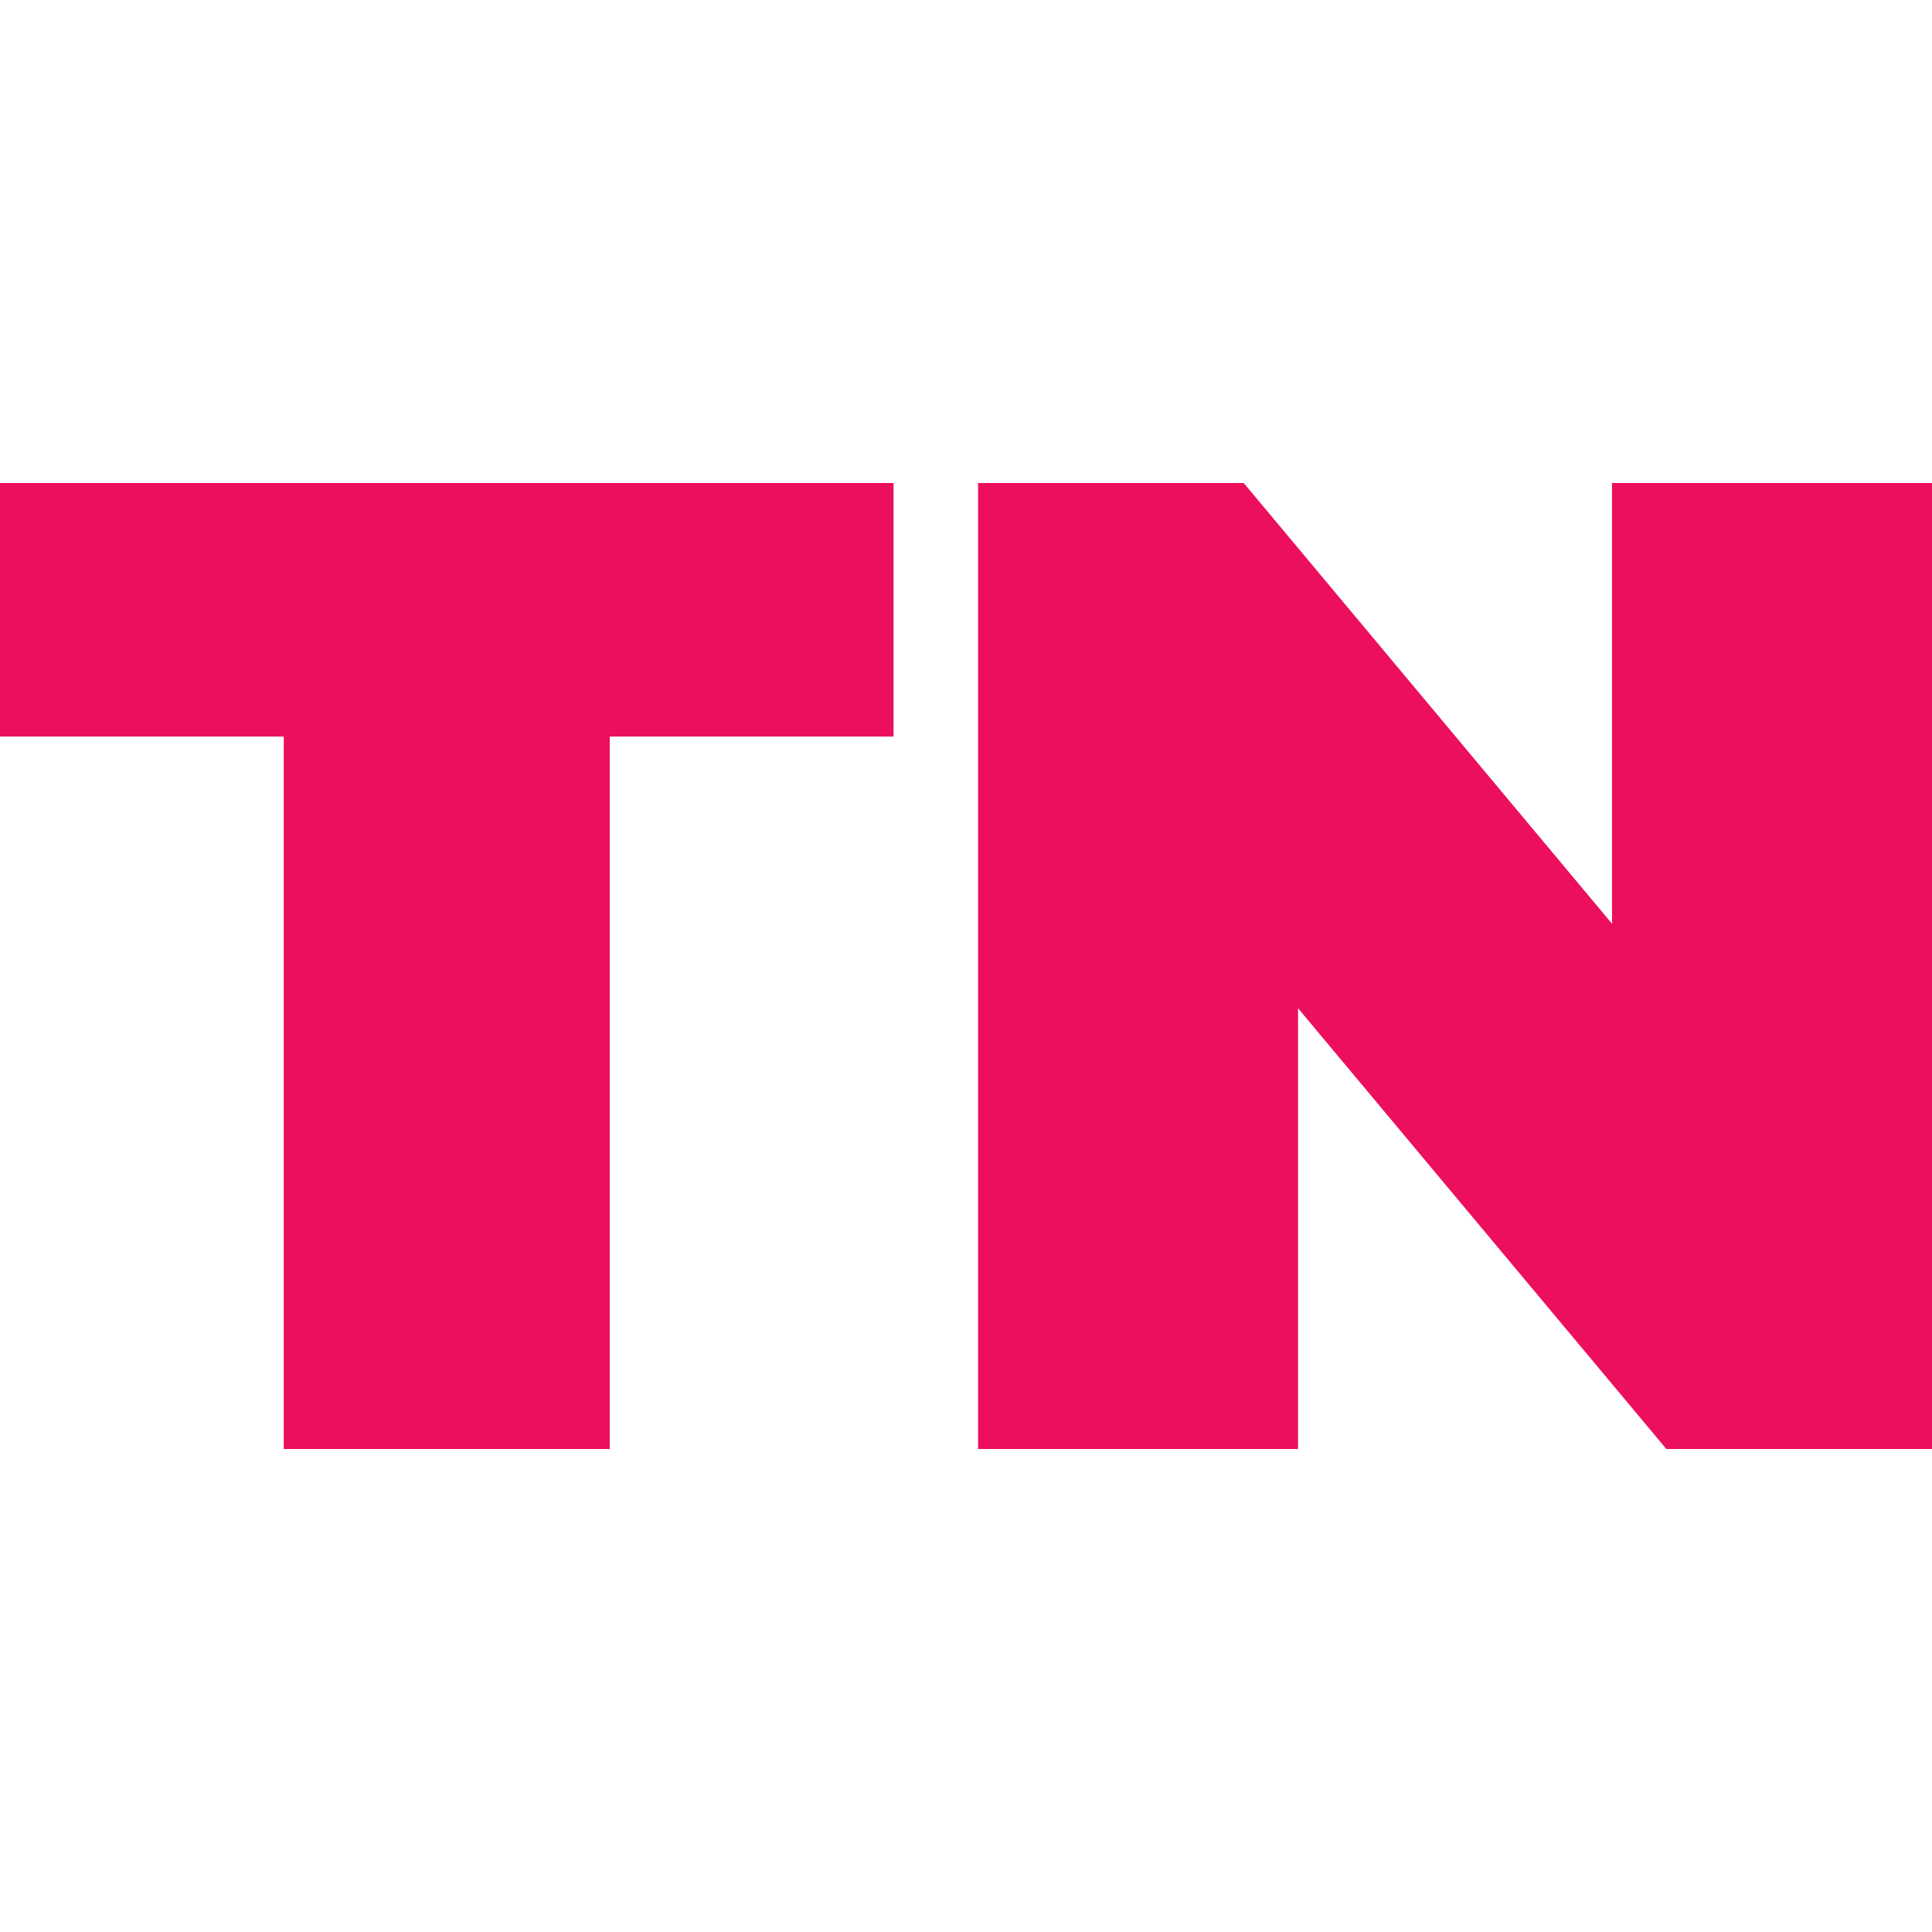
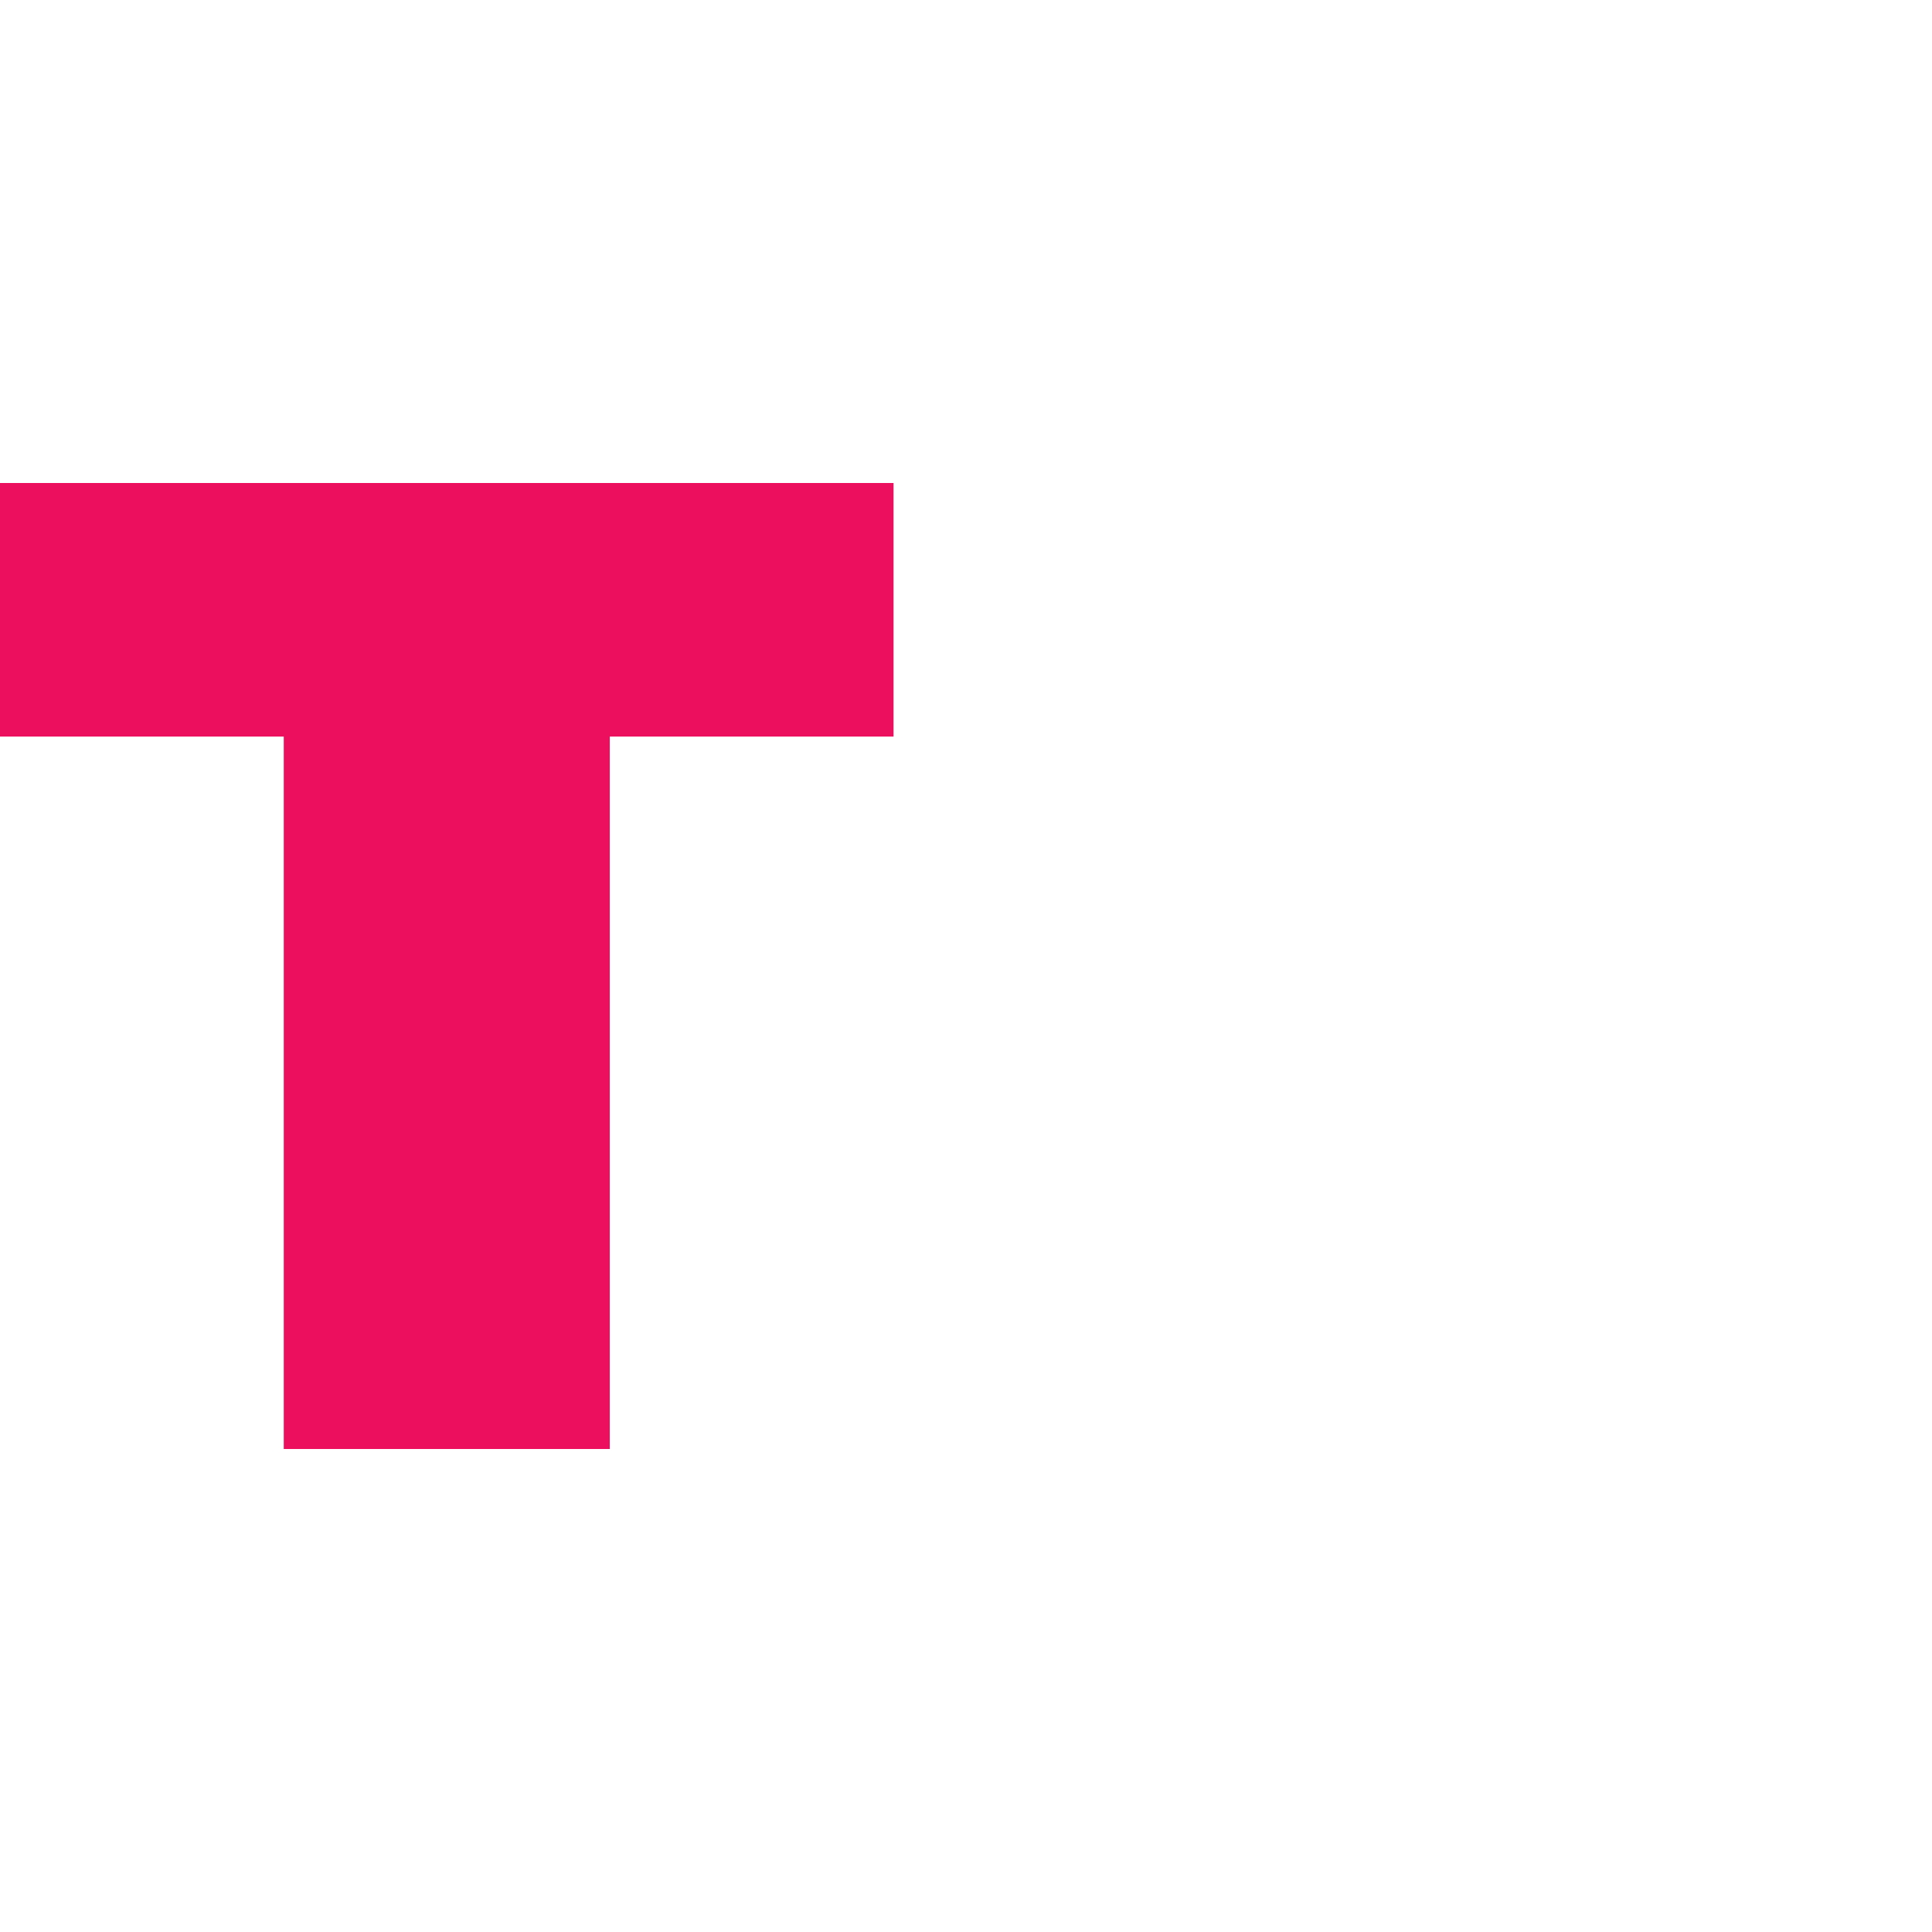
<svg xmlns="http://www.w3.org/2000/svg" version="1.1" id="Layer_1" x="0px" y="0px" width="32px" height="32px" viewBox="0 0 32 32" style="enable-background:new 0 0 32 32;" xml:space="preserve">
  <style type="text/css">
	.st0{fill:#EC0F5D;}
</style>
-   <path class="st0" d="M4.7,12.2H0V8h14.8v4.2h-4.7V24H4.7V12.2z" />
-   <path class="st0" d="M32,8v16h-4.4l-6.1-7.3V24h-5.3V8h4.4l6.1,7.3V8H32z" />
+   <path class="st0" d="M4.7,12.2H0V8h14.8v4.2h-4.7V24H4.7V12.2" />
</svg>